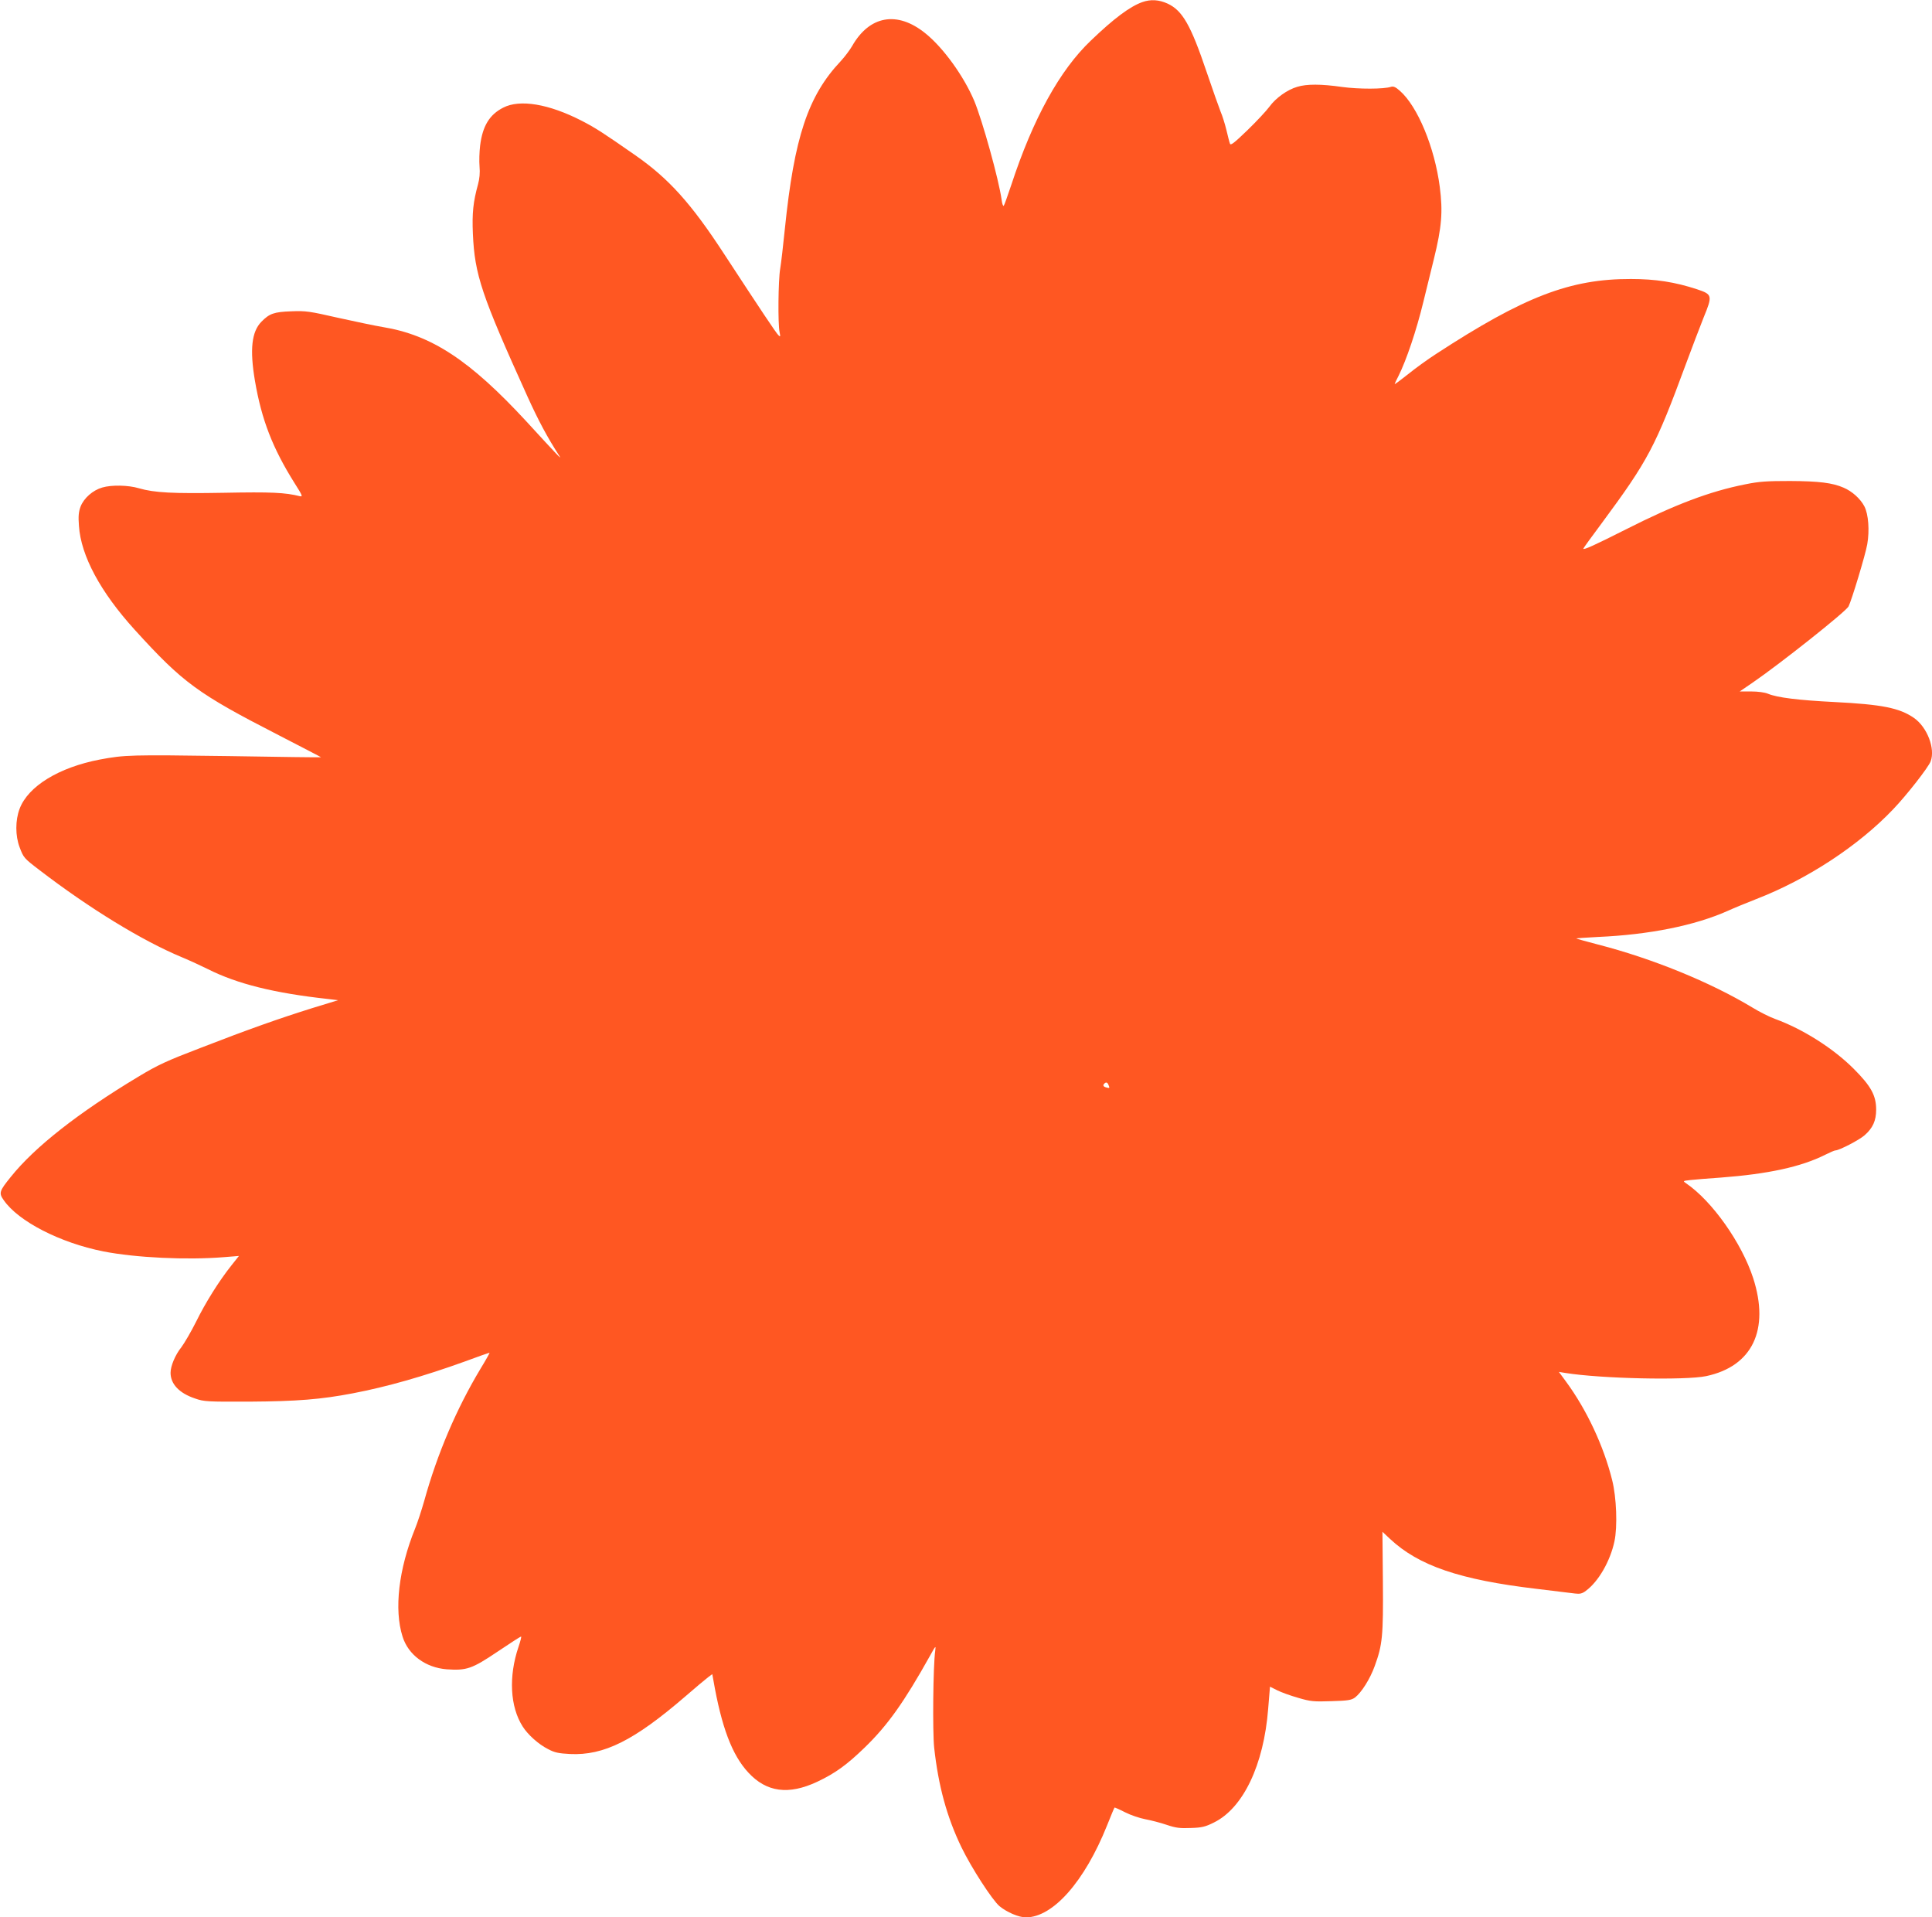
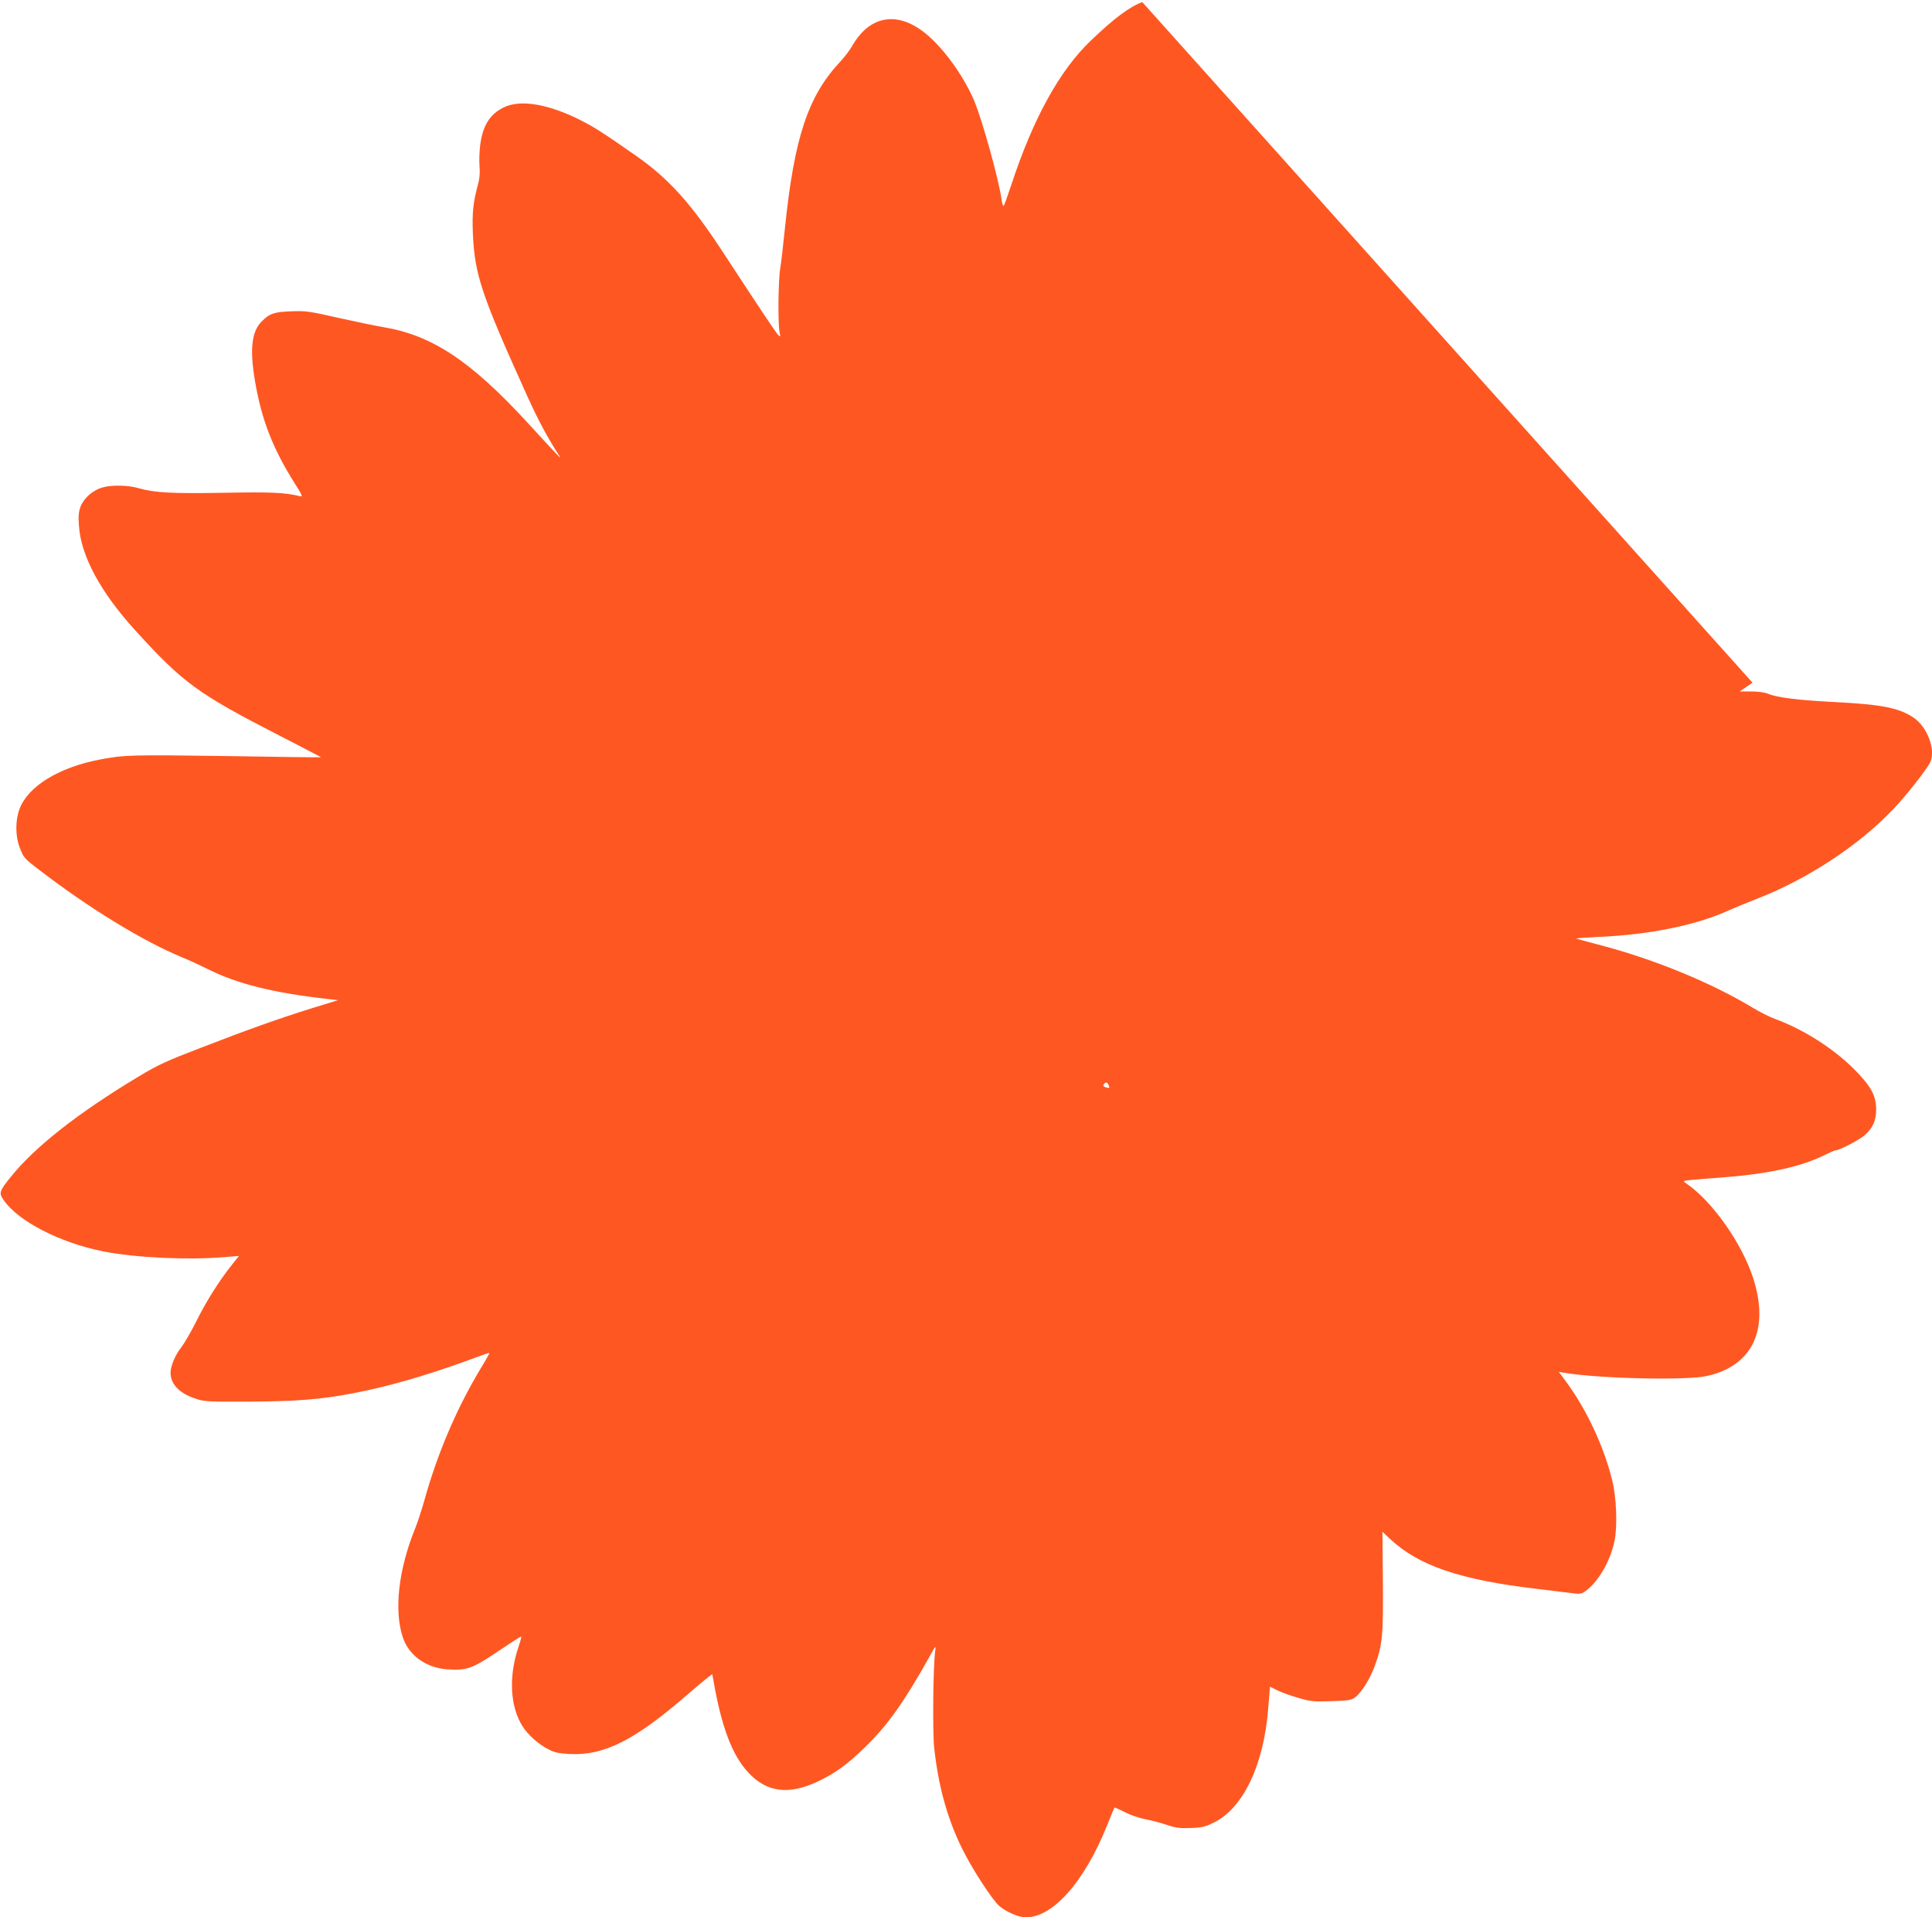
<svg xmlns="http://www.w3.org/2000/svg" version="1.0" width="1280pt" height="1270pt" viewBox="0 0 1280 1270" preserveAspectRatio="xMidYMid meet">
  <g transform="translate(0,1270) scale(0.1,-0.1)" fill="#ff5722" stroke="none">
-     <path d="M7568 12686 c-82 -29 -189 -109 -341 -255 -206 -196 -383 -517 -527 -956 -24 -71 -46 -134 -50 -138 -4 -5 -11 13 -14 40 -19 136 -127 523 -181 654 -69 164 -206 354 -325 449 -186 150 -370 117 -485 -86 -16 -27 -49 -71 -75 -99 -217 -230 -308 -505 -370 -1110 -11 -110 -25 -229 -31 -265 -13 -73 -16 -366 -4 -420 6 -31 5 -33 -8 -20 -15 14 -113 161 -359 537 -219 336 -367 500 -588 654 -215 150 -265 182 -356 229 -218 112 -410 144 -520 87 -91 -46 -137 -122 -153 -251 -5 -41 -7 -103 -4 -138 4 -42 0 -83 -10 -119 -32 -116 -40 -190 -34 -328 12 -271 57 -405 361 -1076 73 -161 133 -273 212 -395 19 -29 -7 -2 -218 228 -375 406 -629 573 -953 626 -49 8 -182 36 -295 61 -189 43 -213 47 -310 43 -115 -4 -145 -15 -198 -69 -65 -66 -78 -184 -43 -391 44 -258 117 -447 265 -682 49 -77 53 -87 34 -83 -99 25 -192 29 -503 23 -340 -6 -462 0 -565 30 -70 21 -181 23 -242 5 -63 -18 -122 -70 -144 -126 -13 -35 -16 -64 -11 -128 13 -198 142 -438 370 -689 319 -351 416 -422 954 -698 155 -80 281 -145 280 -146 -1 -1 -279 2 -617 8 -647 9 -683 8 -849 -23 -271 -52 -475 -177 -531 -326 -29 -76 -29 -179 0 -255 26 -69 28 -72 130 -150 331 -254 682 -469 944 -578 55 -23 133 -59 175 -80 193 -97 438 -158 794 -197 l67 -8 -170 -52 c-214 -67 -417 -138 -744 -265 -222 -85 -281 -112 -410 -190 -396 -238 -686 -465 -845 -664 -76 -94 -80 -106 -46 -154 97 -140 373 -282 660 -339 214 -42 553 -58 799 -38 l99 8 -50 -63 c-82 -103 -171 -245 -234 -373 -33 -66 -77 -141 -97 -168 -41 -51 -72 -125 -72 -170 0 -74 57 -135 162 -170 59 -21 80 -22 363 -21 314 2 473 15 682 55 226 43 471 113 740 210 89 33 163 59 166 59 3 0 -24 -48 -60 -107 -158 -263 -286 -562 -372 -873 -18 -63 -45 -146 -61 -185 -109 -269 -140 -536 -83 -715 38 -122 153 -206 293 -217 131 -9 167 3 335 116 83 56 153 101 157 101 4 0 -4 -31 -17 -69 -66 -195 -56 -396 28 -527 34 -54 105 -118 169 -150 43 -23 70 -28 144 -32 225 -11 425 89 765 382 68 59 136 116 151 127 l27 20 7 -38 c54 -312 124 -498 232 -614 120 -130 266 -150 456 -61 119 56 196 112 314 226 153 148 262 302 432 606 40 72 41 73 36 35 -14 -98 -18 -534 -7 -640 28 -255 84 -460 181 -661 66 -136 203 -348 252 -390 49 -40 127 -74 175 -74 179 0 389 237 538 610 25 63 47 116 49 117 1 2 33 -12 70 -31 37 -19 97 -39 134 -46 37 -7 100 -23 141 -37 62 -21 89 -24 161 -21 72 2 96 8 152 36 194 95 331 381 360 754 l12 146 48 -24 c26 -13 89 -36 139 -50 81 -24 103 -26 219 -22 111 3 133 7 157 24 43 33 100 123 131 209 51 140 57 197 54 560 l-3 329 50 -47 c190 -178 463 -271 971 -331 118 -14 233 -28 255 -31 32 -4 47 -1 72 18 83 61 161 196 189 327 21 97 14 291 -15 406 -56 226 -169 467 -306 653 l-47 64 43 -7 c236 -38 795 -50 933 -21 306 65 422 307 311 650 -76 233 -272 510 -444 627 -23 16 -22 16 30 22 30 3 119 11 199 16 316 24 532 71 692 151 32 16 62 29 68 29 25 0 158 69 193 100 55 48 77 97 77 170 0 94 -34 156 -149 271 -136 136 -337 263 -521 330 -36 13 -104 47 -151 76 -277 167 -661 324 -1023 417 -77 20 -141 38 -143 40 -2 1 64 6 146 10 337 15 638 75 856 172 44 20 130 55 191 79 338 131 677 353 907 595 90 94 233 277 248 317 32 84 -23 227 -111 288 -96 66 -211 89 -527 105 -236 12 -378 29 -440 55 -21 9 -67 15 -111 15 l-76 0 85 58 c185 127 616 469 636 505 20 39 112 342 124 412 16 91 8 199 -19 251 -26 50 -81 100 -138 124 -74 32 -162 43 -354 44 -154 0 -204 -3 -297 -22 -237 -47 -466 -134 -790 -298 -212 -107 -283 -139 -283 -128 0 3 55 79 123 170 307 415 355 506 557 1054 40 107 92 245 117 307 60 146 58 153 -44 187 -146 48 -275 68 -438 68 -402 1 -707 -116 -1290 -496 -56 -36 -140 -97 -188 -136 -48 -38 -87 -67 -87 -64 0 2 11 27 26 55 51 102 118 299 164 489 26 107 58 236 70 285 52 211 60 312 39 476 -34 263 -147 535 -265 638 -27 24 -42 31 -58 26 -48 -16 -215 -16 -324 -1 -140 20 -235 20 -297 1 -66 -19 -143 -74 -185 -132 -19 -26 -84 -96 -145 -155 -87 -84 -111 -103 -116 -90 -4 9 -14 51 -24 92 -10 41 -27 95 -38 120 -10 25 -52 143 -93 264 -105 311 -160 406 -258 452 -57 26 -112 30 -168 10z m-224 -7172 c9 -22 8 -23 -14 -17 -21 5 -25 15 -13 26 11 11 20 8 27 -9z" />
+     <path d="M7568 12686 c-82 -29 -189 -109 -341 -255 -206 -196 -383 -517 -527 -956 -24 -71 -46 -134 -50 -138 -4 -5 -11 13 -14 40 -19 136 -127 523 -181 654 -69 164 -206 354 -325 449 -186 150 -370 117 -485 -86 -16 -27 -49 -71 -75 -99 -217 -230 -308 -505 -370 -1110 -11 -110 -25 -229 -31 -265 -13 -73 -16 -366 -4 -420 6 -31 5 -33 -8 -20 -15 14 -113 161 -359 537 -219 336 -367 500 -588 654 -215 150 -265 182 -356 229 -218 112 -410 144 -520 87 -91 -46 -137 -122 -153 -251 -5 -41 -7 -103 -4 -138 4 -42 0 -83 -10 -119 -32 -116 -40 -190 -34 -328 12 -271 57 -405 361 -1076 73 -161 133 -273 212 -395 19 -29 -7 -2 -218 228 -375 406 -629 573 -953 626 -49 8 -182 36 -295 61 -189 43 -213 47 -310 43 -115 -4 -145 -15 -198 -69 -65 -66 -78 -184 -43 -391 44 -258 117 -447 265 -682 49 -77 53 -87 34 -83 -99 25 -192 29 -503 23 -340 -6 -462 0 -565 30 -70 21 -181 23 -242 5 -63 -18 -122 -70 -144 -126 -13 -35 -16 -64 -11 -128 13 -198 142 -438 370 -689 319 -351 416 -422 954 -698 155 -80 281 -145 280 -146 -1 -1 -279 2 -617 8 -647 9 -683 8 -849 -23 -271 -52 -475 -177 -531 -326 -29 -76 -29 -179 0 -255 26 -69 28 -72 130 -150 331 -254 682 -469 944 -578 55 -23 133 -59 175 -80 193 -97 438 -158 794 -197 l67 -8 -170 -52 c-214 -67 -417 -138 -744 -265 -222 -85 -281 -112 -410 -190 -396 -238 -686 -465 -845 -664 -76 -94 -80 -106 -46 -154 97 -140 373 -282 660 -339 214 -42 553 -58 799 -38 l99 8 -50 -63 c-82 -103 -171 -245 -234 -373 -33 -66 -77 -141 -97 -168 -41 -51 -72 -125 -72 -170 0 -74 57 -135 162 -170 59 -21 80 -22 363 -21 314 2 473 15 682 55 226 43 471 113 740 210 89 33 163 59 166 59 3 0 -24 -48 -60 -107 -158 -263 -286 -562 -372 -873 -18 -63 -45 -146 -61 -185 -109 -269 -140 -536 -83 -715 38 -122 153 -206 293 -217 131 -9 167 3 335 116 83 56 153 101 157 101 4 0 -4 -31 -17 -69 -66 -195 -56 -396 28 -527 34 -54 105 -118 169 -150 43 -23 70 -28 144 -32 225 -11 425 89 765 382 68 59 136 116 151 127 l27 20 7 -38 c54 -312 124 -498 232 -614 120 -130 266 -150 456 -61 119 56 196 112 314 226 153 148 262 302 432 606 40 72 41 73 36 35 -14 -98 -18 -534 -7 -640 28 -255 84 -460 181 -661 66 -136 203 -348 252 -390 49 -40 127 -74 175 -74 179 0 389 237 538 610 25 63 47 116 49 117 1 2 33 -12 70 -31 37 -19 97 -39 134 -46 37 -7 100 -23 141 -37 62 -21 89 -24 161 -21 72 2 96 8 152 36 194 95 331 381 360 754 l12 146 48 -24 c26 -13 89 -36 139 -50 81 -24 103 -26 219 -22 111 3 133 7 157 24 43 33 100 123 131 209 51 140 57 197 54 560 l-3 329 50 -47 c190 -178 463 -271 971 -331 118 -14 233 -28 255 -31 32 -4 47 -1 72 18 83 61 161 196 189 327 21 97 14 291 -15 406 -56 226 -169 467 -306 653 l-47 64 43 -7 c236 -38 795 -50 933 -21 306 65 422 307 311 650 -76 233 -272 510 -444 627 -23 16 -22 16 30 22 30 3 119 11 199 16 316 24 532 71 692 151 32 16 62 29 68 29 25 0 158 69 193 100 55 48 77 97 77 170 0 94 -34 156 -149 271 -136 136 -337 263 -521 330 -36 13 -104 47 -151 76 -277 167 -661 324 -1023 417 -77 20 -141 38 -143 40 -2 1 64 6 146 10 337 15 638 75 856 172 44 20 130 55 191 79 338 131 677 353 907 595 90 94 233 277 248 317 32 84 -23 227 -111 288 -96 66 -211 89 -527 105 -236 12 -378 29 -440 55 -21 9 -67 15 -111 15 l-76 0 85 58 z m-224 -7172 c9 -22 8 -23 -14 -17 -21 5 -25 15 -13 26 11 11 20 8 27 -9z" />
  </g>
</svg>